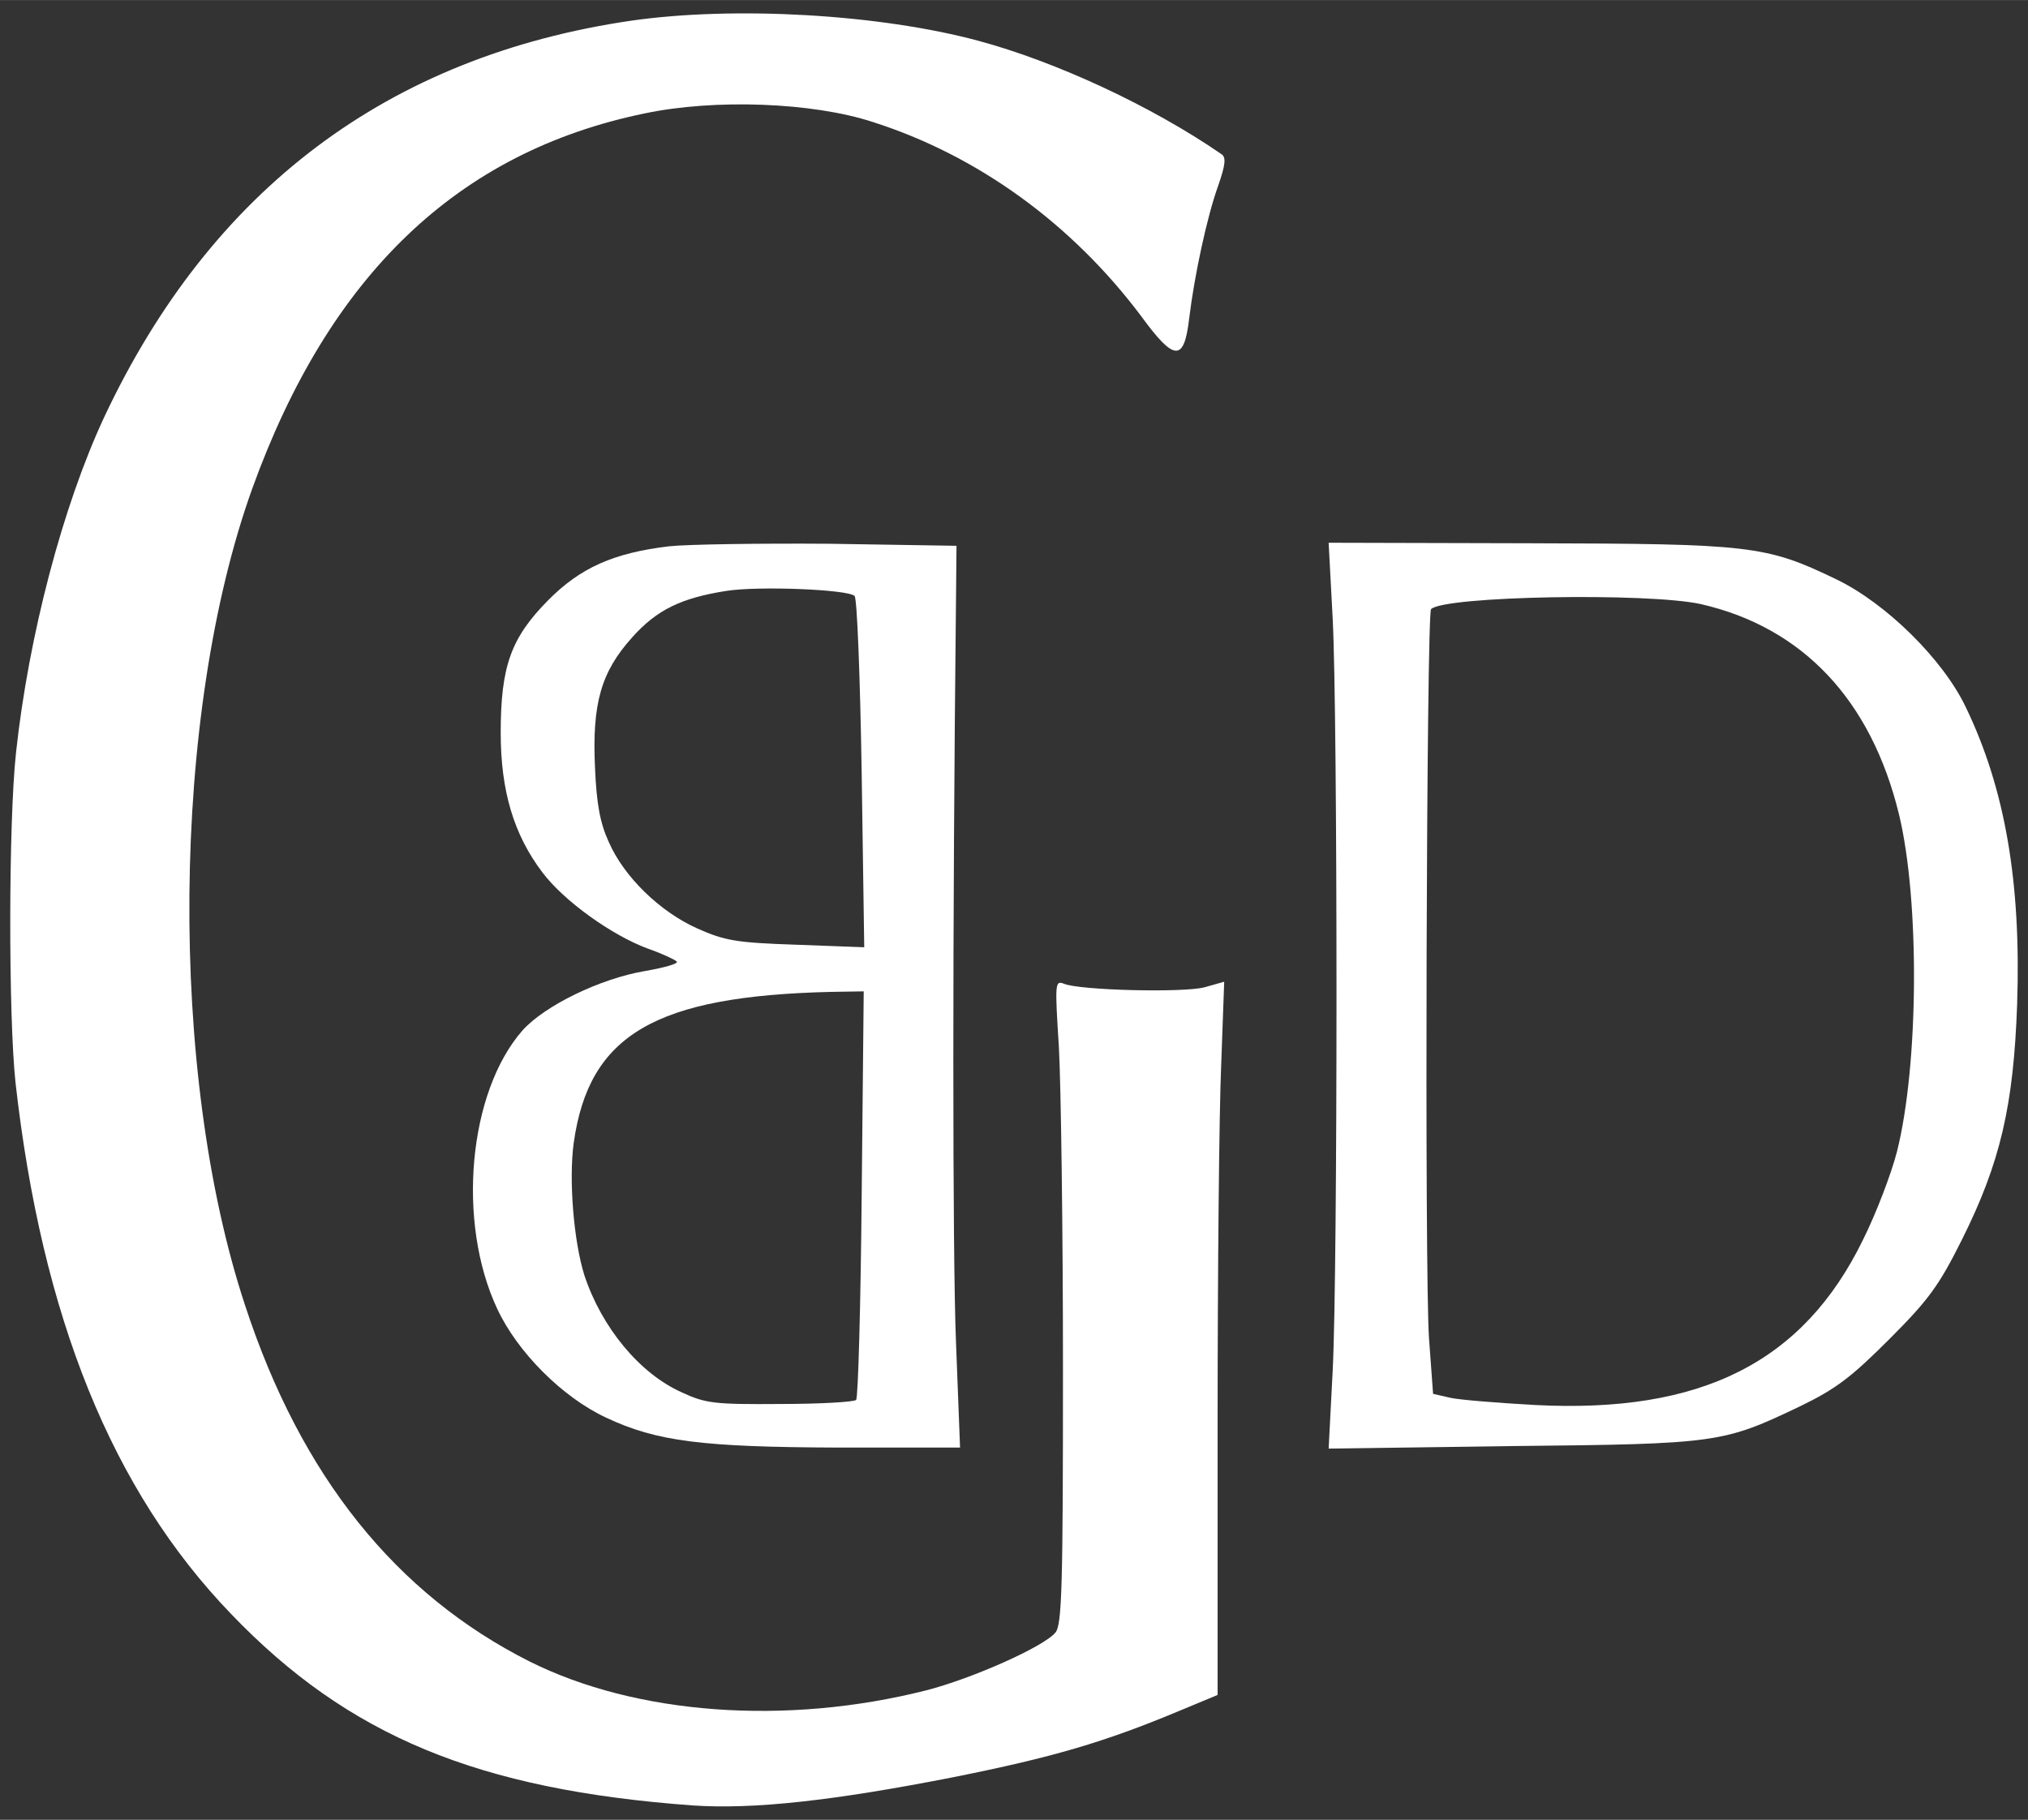
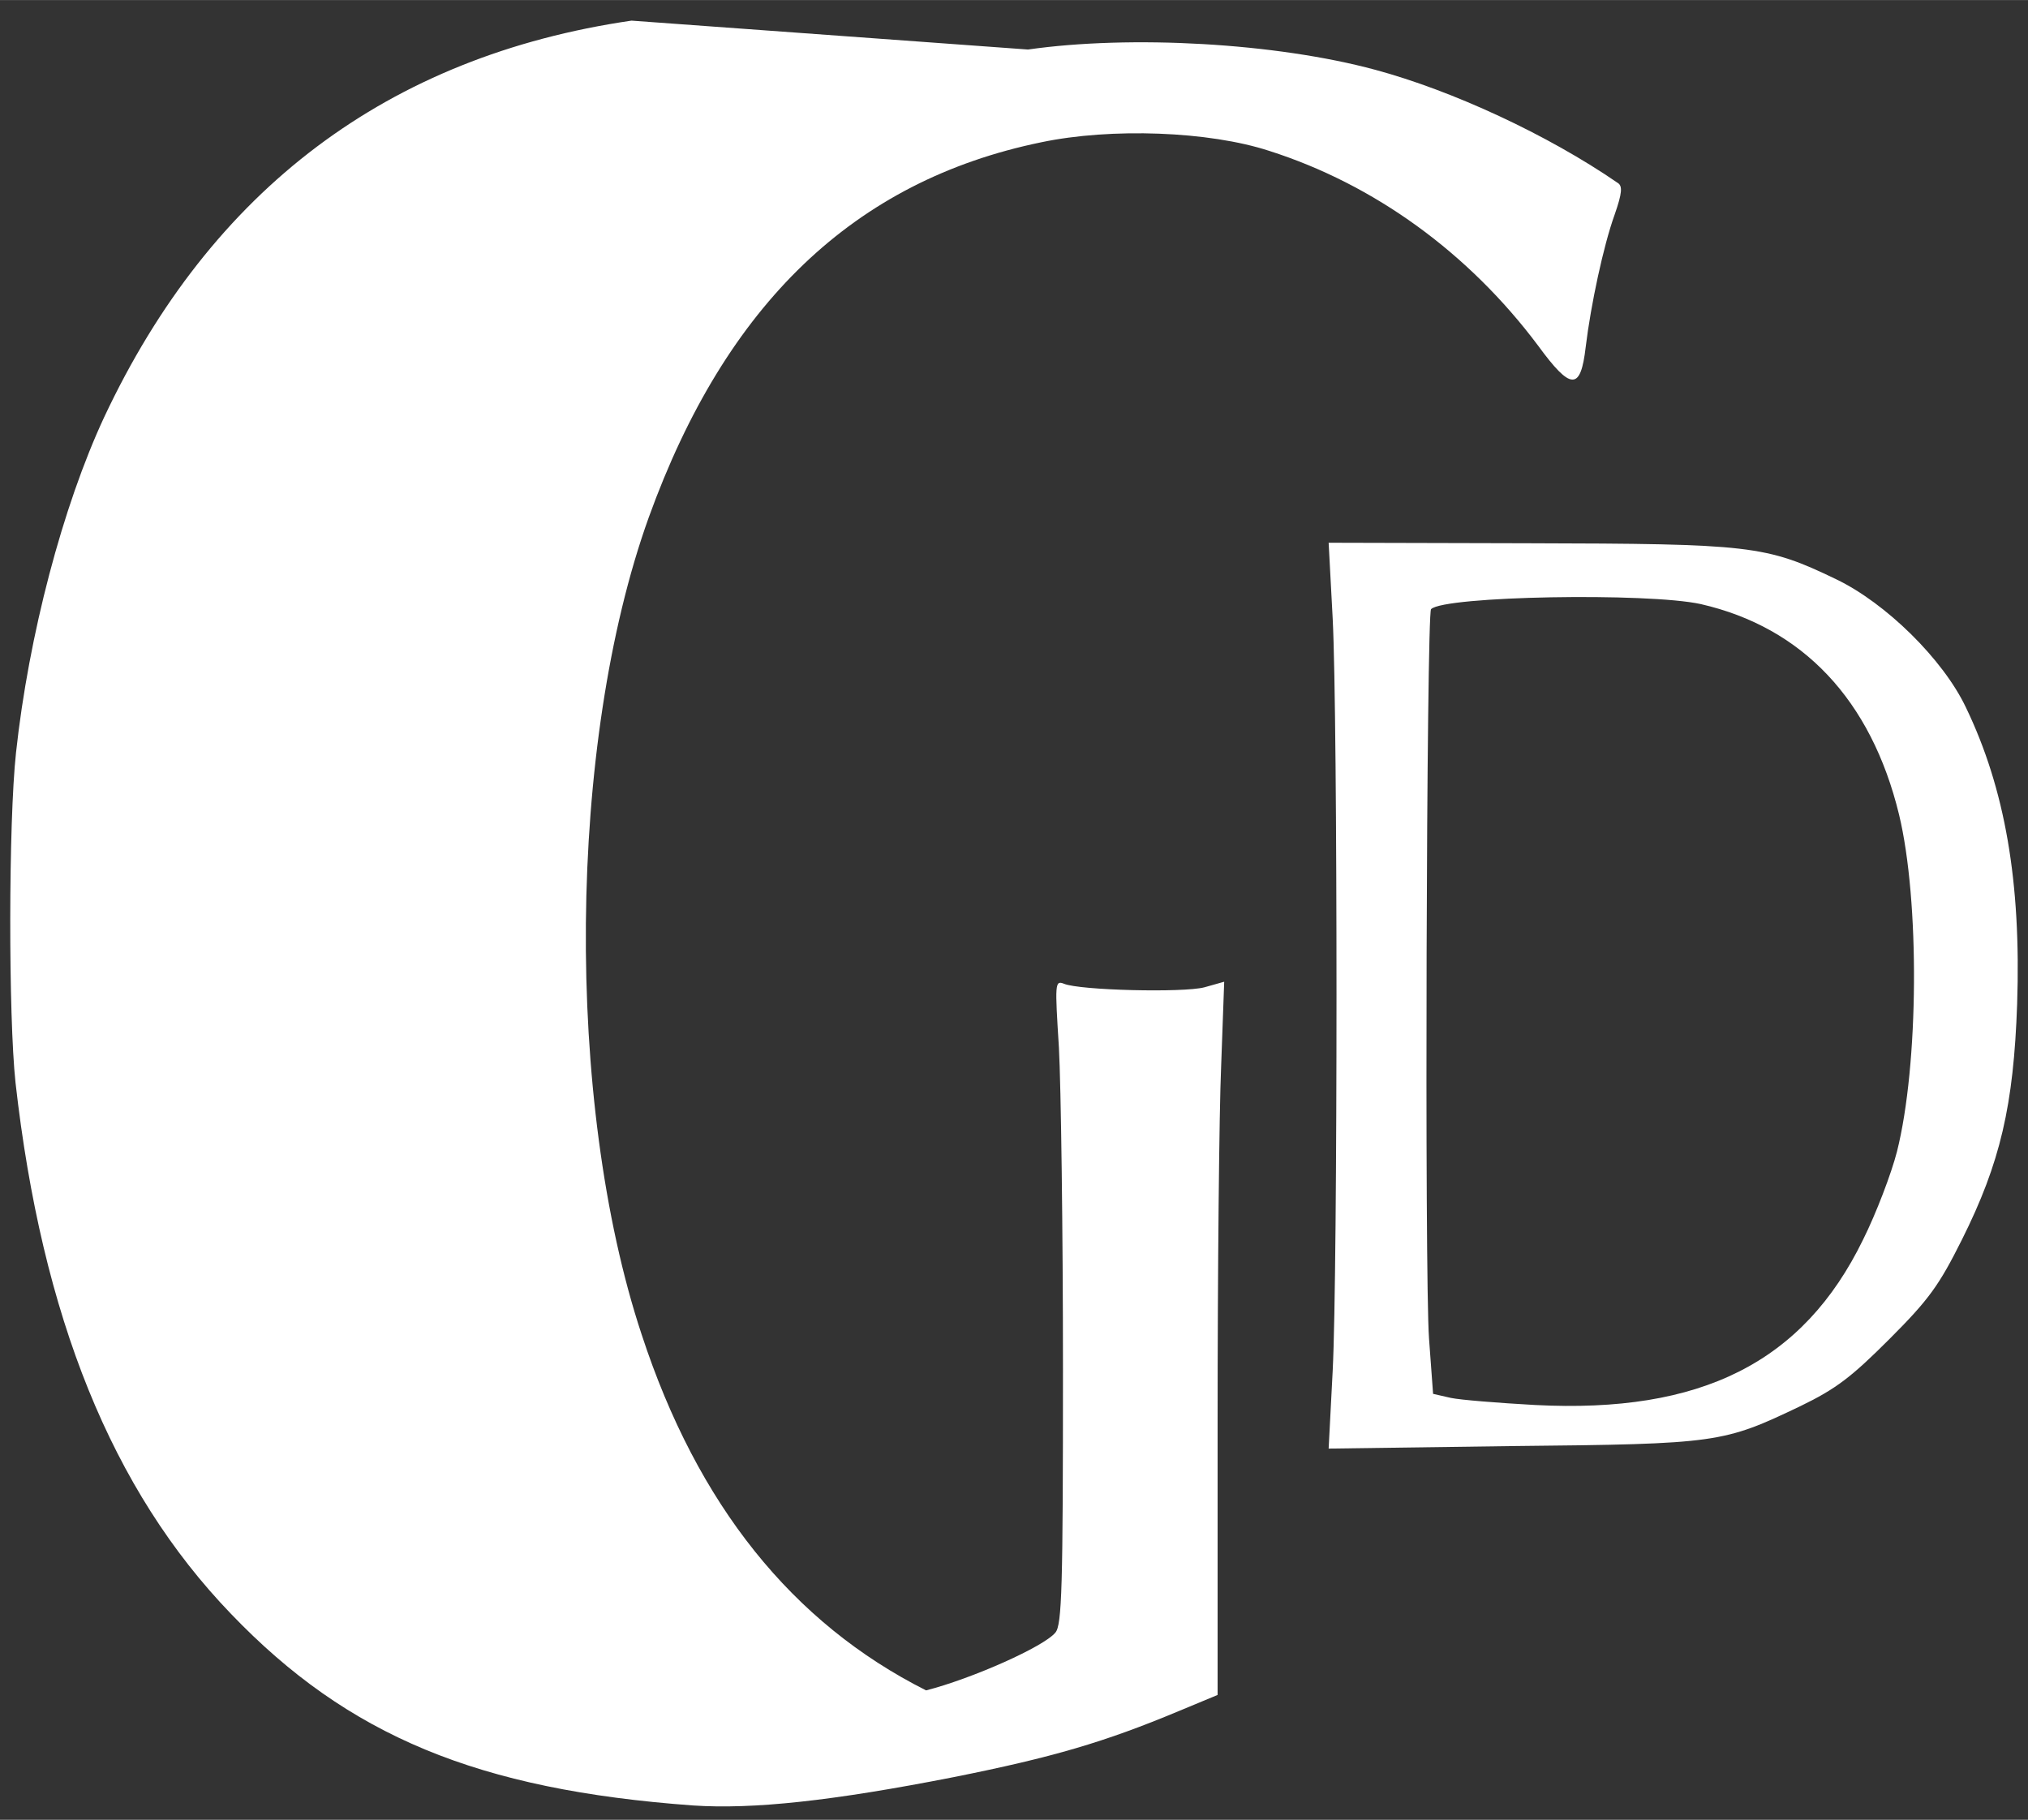
<svg xmlns="http://www.w3.org/2000/svg" version="1.1" width="400pt" height="359pt" viewBox="0,0,256,229.75">
  <rect x="0" y="0" width="256" height="229.75" fill="#333333" stroke="none" />
  <g fill="#ffffff" fill-rule="nonzero" stroke="none" stroke-width="1" stroke-linecap="butt" stroke-linejoin="miter" stroke-miterlimit="10" stroke-dasharray="" stroke-dashoffset="0" font-family="none" font-weight="none" font-size="none" text-anchor="none" style="mix-blend-mode: normal">
    <g transform="translate(0.102,-0.28) scale(0.64,0.64)">
      <g transform="translate(0,359) scale(0.1,-0.1)">
-         <path d="M1244,3545c-480,-70 -829,-333 -1040,-782c-82,-176 -149,-431 -174,-662c-15,-138 -15,-521 -1,-651c52,-462 190,-804 425,-1048c231,-241 487,-347 911,-378c119,-8 276,9 515,56c195,39 297,69 443,130l77,32v537c0,296 3,613 7,704l6,166l-39,-11c-42,-11 -246,-6 -277,7c-18,7 -18,1 -10,-126c4,-74 8,-359 8,-635c0,-429 -2,-504 -15,-519c-23,-28 -165,-91 -255,-114c-277,-70 -572,-48 -782,57c-264,133 -451,366 -561,702c-152,459 -146,1167 14,1612c152,421 405,664 774,740c138,29 331,22 450,-17c207,-66 393,-201 530,-384c65,-89 84,-89 94,-3c10,83 35,200 57,261c15,43 16,57 6,63c-138,95 -326,182 -478,223c-196,53 -482,69 -685,40z" />
-         <path d="M1318,2508c-109,-13 -175,-42 -239,-107c-73,-74 -93,-130 -93,-261c0,-115 26,-201 82,-275c42,-56 136,-124 209,-151c26,-9 52,-21 56,-25c5,-4 -23,-12 -63,-19c-88,-15 -197,-68 -241,-117c-107,-122 -130,-378 -50,-549c40,-86 129,-175 215,-215c100,-47 189,-58 459,-59h239l-8,208c-7,168 -7,828 0,1464l1,107l-250,4c-137,1 -280,-1 -317,-5zM1684,2410c5,-5 11,-163 14,-351l5,-342l-134,5c-119,4 -141,8 -195,32c-74,33 -145,102 -175,171c-17,37 -24,75 -27,146c-6,127 12,189 73,257c49,55 97,78 186,92c63,10 240,3 253,-10zM1698,1230c-2,-219 -7,-402 -11,-406c-4,-4 -71,-8 -149,-8c-130,-1 -148,1 -195,23c-83,37 -158,128 -192,231c-21,67 -31,188 -21,261c30,214 161,290 509,298l63,1z" />
+         <path d="M1244,3545c-480,-70 -829,-333 -1040,-782c-82,-176 -149,-431 -174,-662c-15,-138 -15,-521 -1,-651c52,-462 190,-804 425,-1048c231,-241 487,-347 911,-378c119,-8 276,9 515,56c195,39 297,69 443,130l77,32v537c0,296 3,613 7,704l6,166l-39,-11c-42,-11 -246,-6 -277,7c-18,7 -18,1 -10,-126c4,-74 8,-359 8,-635c0,-429 -2,-504 -15,-519c-23,-28 -165,-91 -255,-114c-264,133 -451,366 -561,702c-152,459 -146,1167 14,1612c152,421 405,664 774,740c138,29 331,22 450,-17c207,-66 393,-201 530,-384c65,-89 84,-89 94,-3c10,83 35,200 57,261c15,43 16,57 6,63c-138,95 -326,182 -478,223c-196,53 -482,69 -685,40z" />
        <path d="M2627,2365c10,-197 10,-1287 0,-1483l-8,-154l363,5c406,4 415,6 568,79c70,34 100,57 175,132c78,78 98,106 143,196c76,152 102,265 109,465c8,241 -24,425 -101,585c-45,95 -158,206 -256,253c-139,67 -168,70 -608,71l-393,1zM3353,2394c201,-46 336,-189 391,-415c41,-170 39,-494 -4,-665c-11,-43 -41,-122 -67,-174c-118,-242 -319,-343 -647,-326c-72,4 -147,10 -166,14l-35,8l-8,109c-9,123 -5,1430 4,1439c26,26 427,33 532,10z" />
      </g>
    </g>
  </g>
</svg>